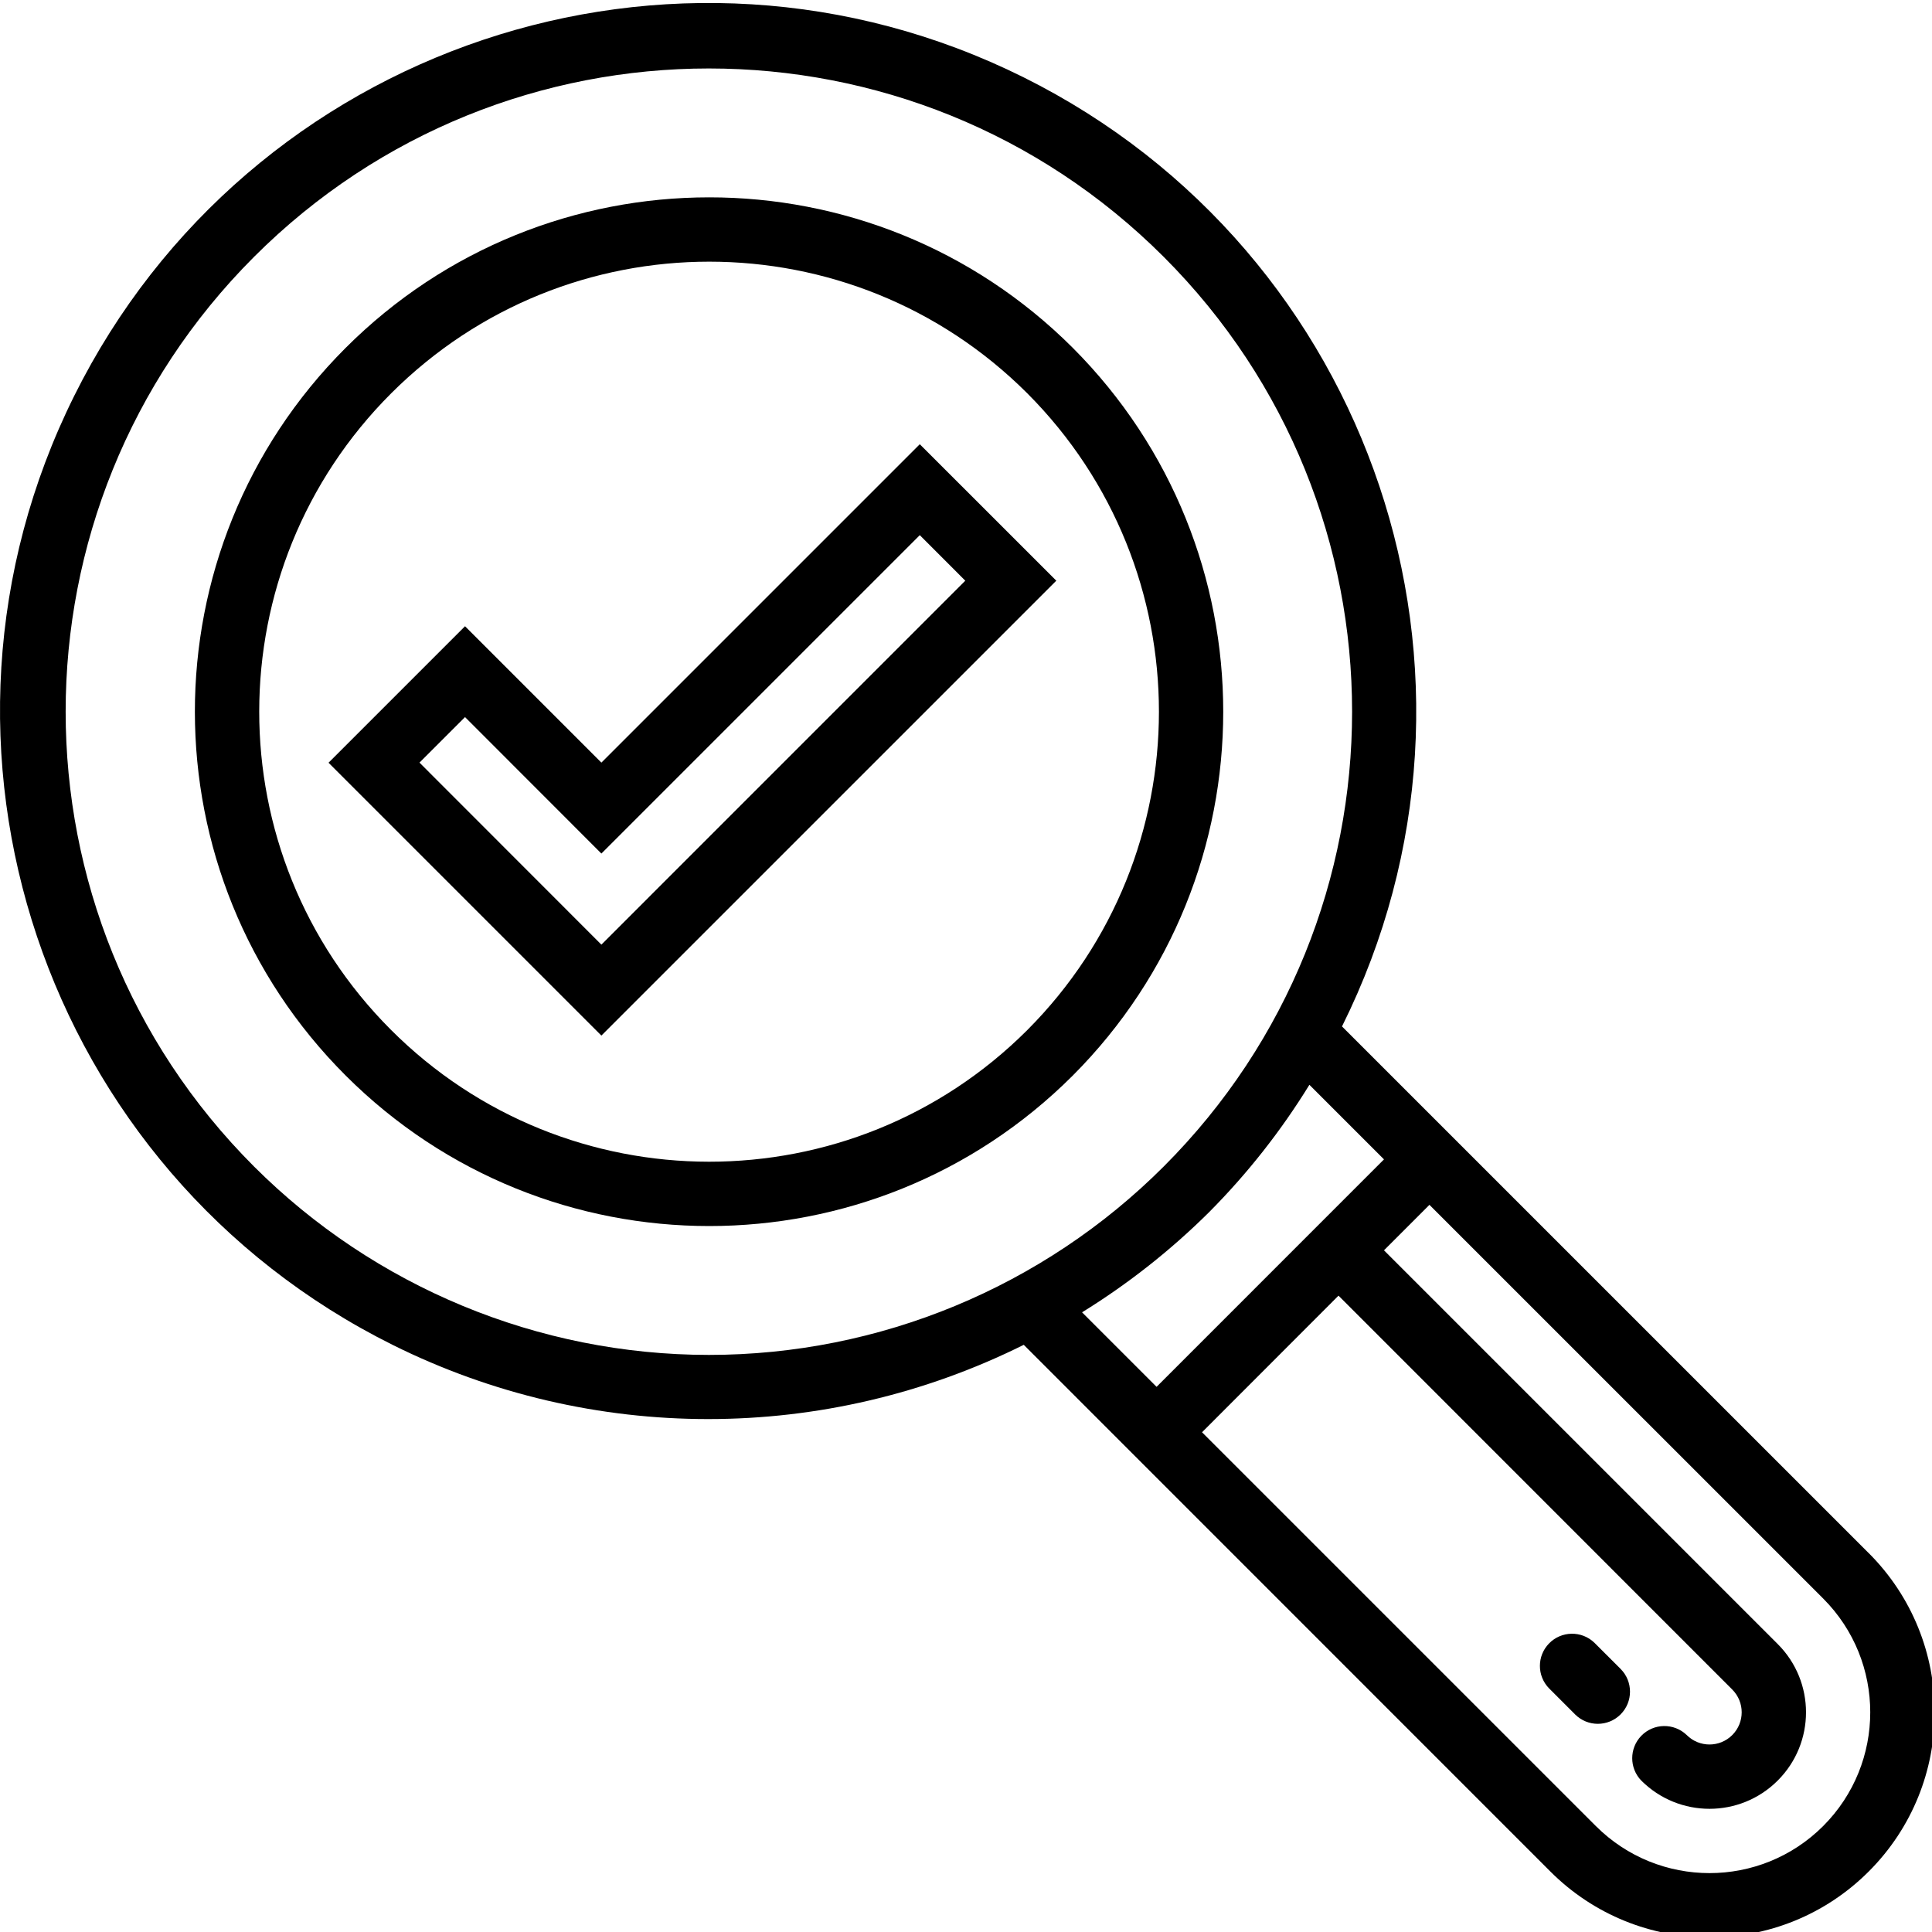
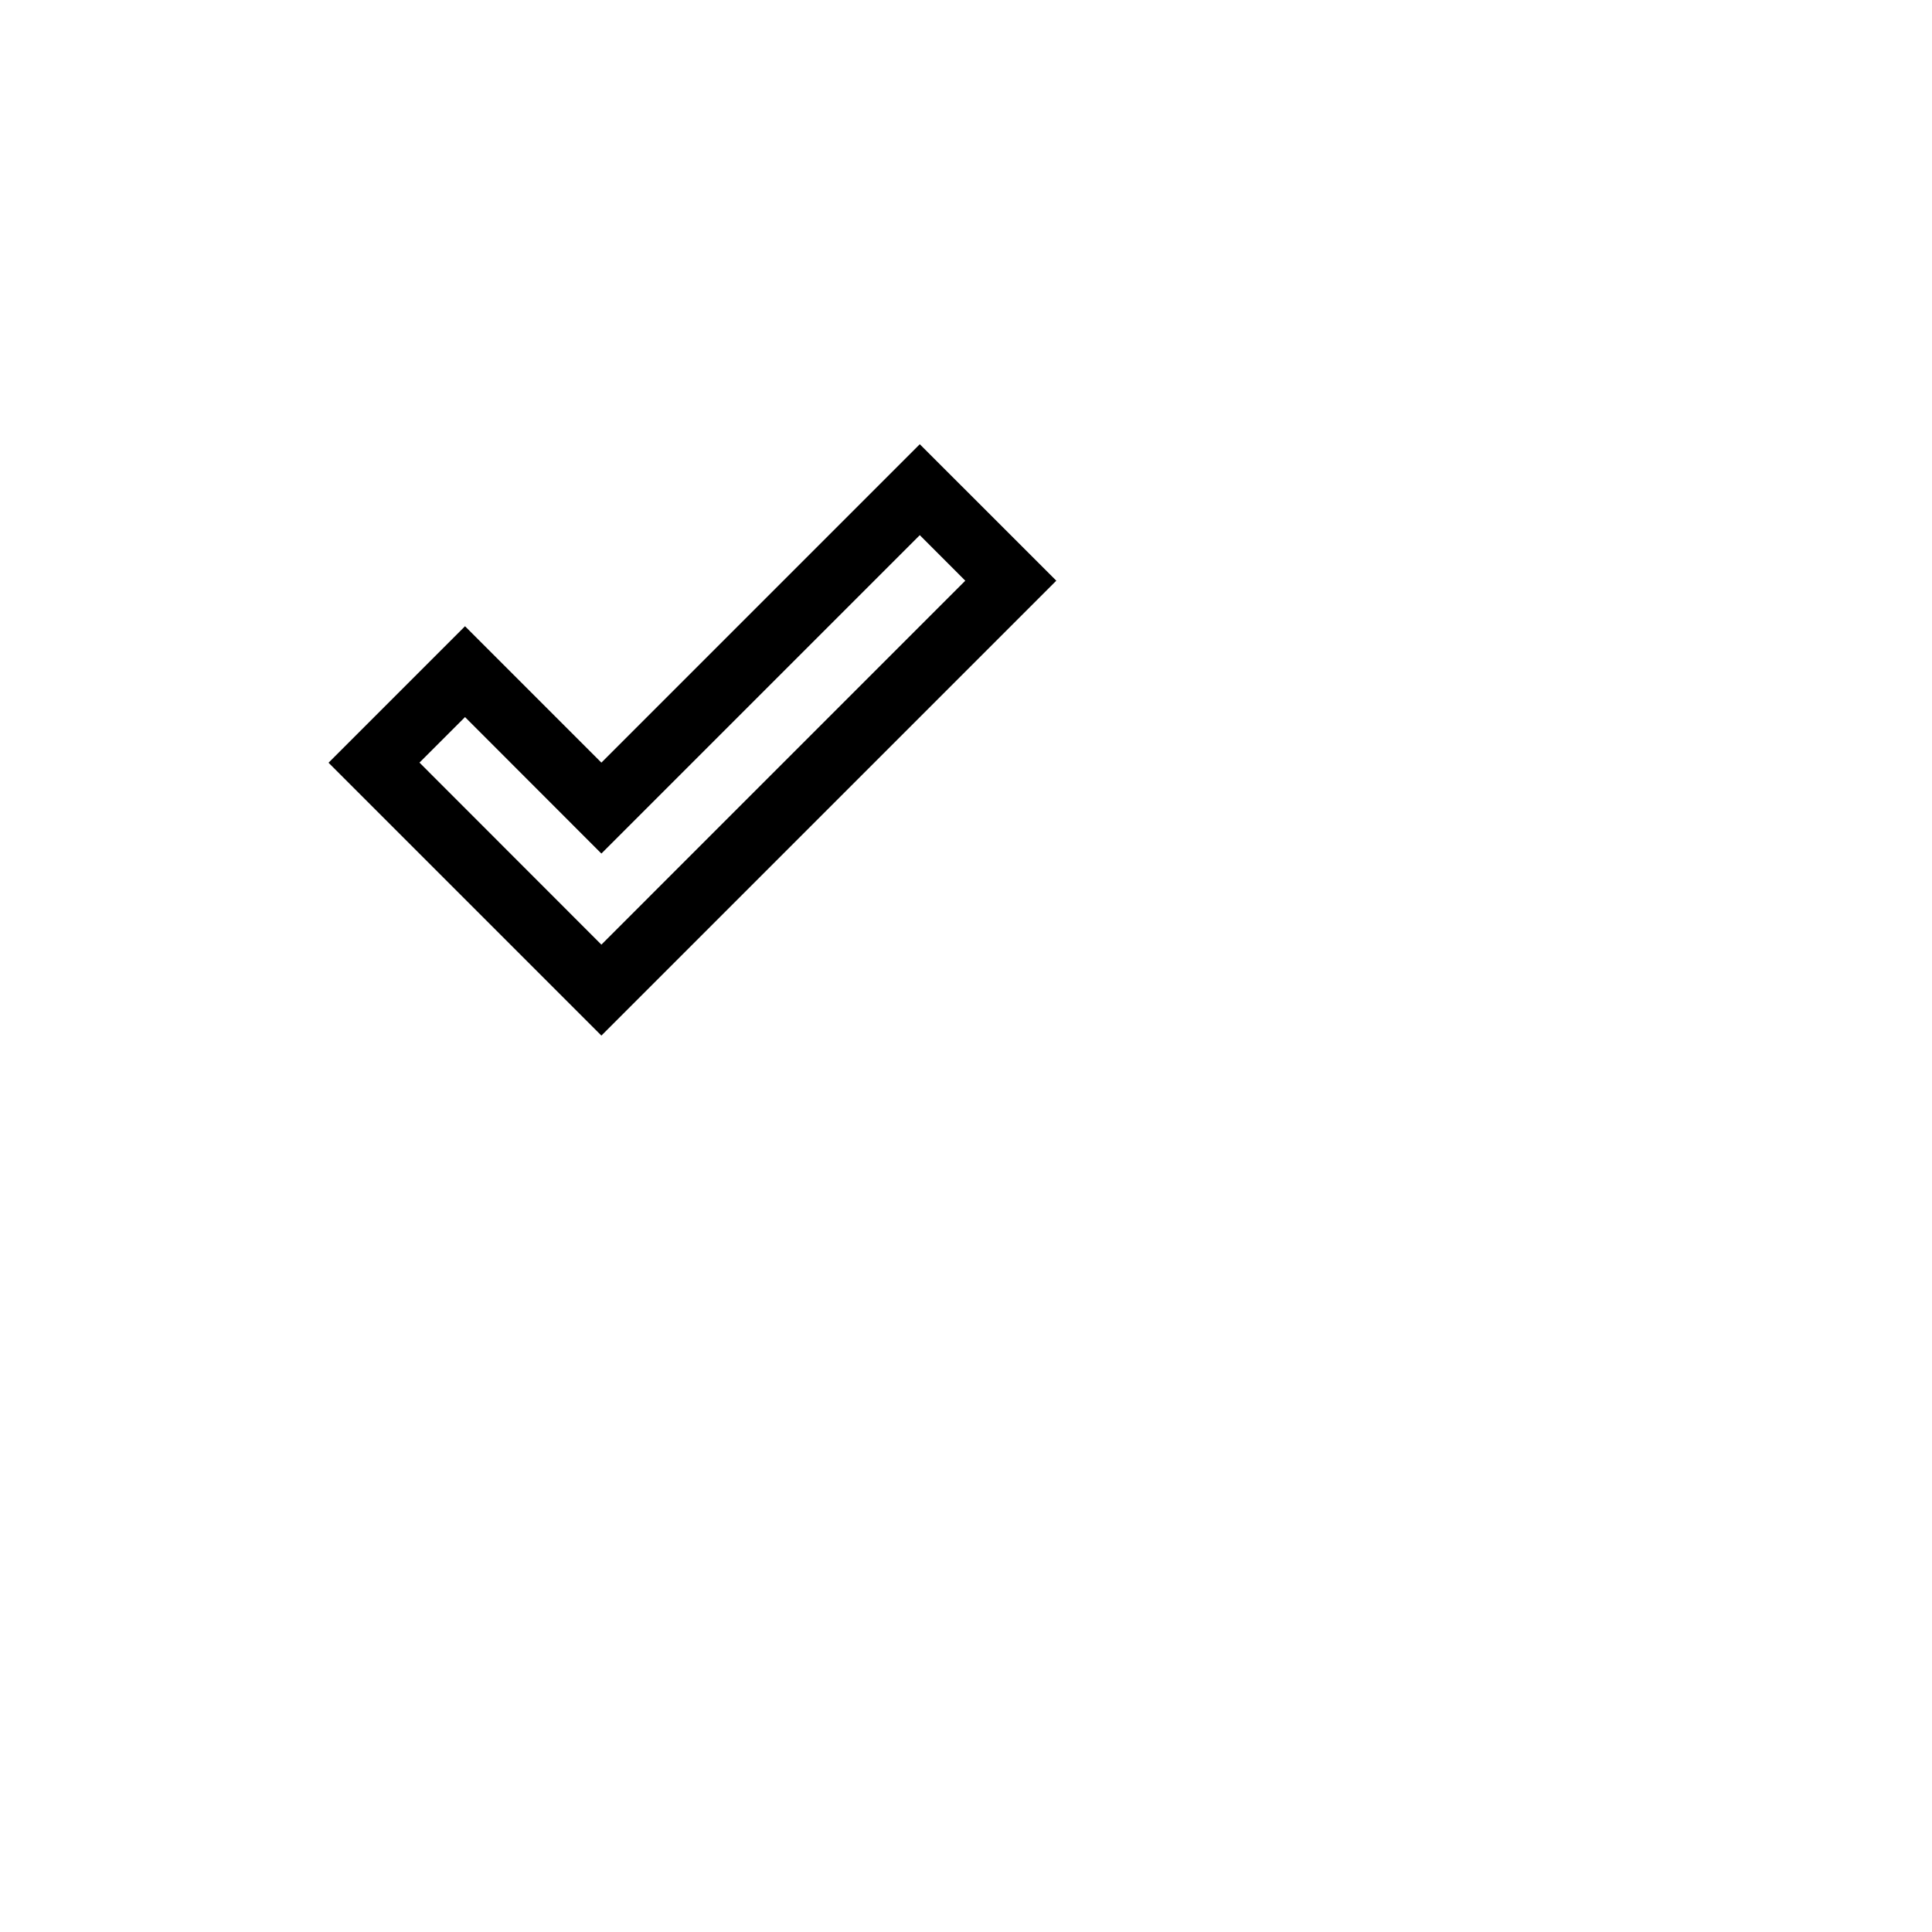
<svg xmlns="http://www.w3.org/2000/svg" height="341pt" viewBox="0 0 341.528 341" width="341pt">
-   <path d="m189.637 61.223c-35.523-35.492-93.094-35.465-128.586.059-35.492 35.523-35.465 93.094.059 128.586 35.504 35.469 93.027 35.469 128.527 0 35.465-35.551 35.465-93.094 0-128.645zm-8.039 120.605c-31.082 31.051-81.453 31.023-112.504-.062-31.051-31.082-31.023-81.453.062-112.504 31.059-31.027 81.383-31.027 112.441 0 31.031 31.105 31.031 81.461 0 112.566zm0 0" />
-   <path d="m330.344 274.289-93.113-93.105c30.781-61.887 5.57-137.008-56.312-167.793-61.887-30.785-137.008-5.574-167.793 56.312-30.781 61.883-5.57 137.004 56.312 167.789 35.129 17.477 76.418 17.465 111.535-.027l93.086 93.102c15.543 15.543 40.742 15.543 56.285 0 15.543-15.539 15.543-40.742 0-56.285zm-285.438-68.344c-44.402-44.406-44.402-116.398.004-160.805 44.406-44.402 116.398-44.402 160.805.004 44.402 44.406 44.402 116.398-.004 160.805-21.324 21.32-50.246 33.301-80.402 33.301-30.152-.016-59.07-11.992-80.402-33.305zm168.855 8.047c6.75-6.793 12.691-14.34 17.707-22.492l13.184 13.184-40.199 40.207-13.172-13.172c8.145-5.035 15.688-10.98 22.48-17.727zm108.535 108.535c-11.102 11.102-29.098 11.102-40.199 0l-69.609-69.605 24.125-24.148 69.605 69.629c2.223 2.223 2.223 5.824 0 8.047-2.223 2.223-5.824 2.223-8.047 0-2.262-2.18-5.859-2.117-8.043.141-2.125 2.203-2.125 5.695 0 7.898 6.664 6.664 17.469 6.664 24.129 0 6.664-6.66 6.664-17.465 0-24.125l-69.605-69.605 8.035-8.039 69.617 69.609c11.078 11.109 11.078 29.094-.008 40.199zm0 0" />
-   <path d="m281.852 290.133c-2.258-2.18-5.855-2.117-8.039.141-2.129 2.203-2.129 5.695 0 7.898l4.625 4.629c2.219 2.219 5.82 2.219 8.039-.004 2.223-2.223 2.219-5.82 0-8.043zm0 0" />
  <path d="m162.594 78.262-56.285 56.285-24.105-24.109-24.129 24.129 48.234 48.234 80.418-80.414zm-88.441 56.281 8.051-8.047 24.105 24.125 56.285-56.285 8.043 8.051-64.328 64.336zm0 0" />
</svg>